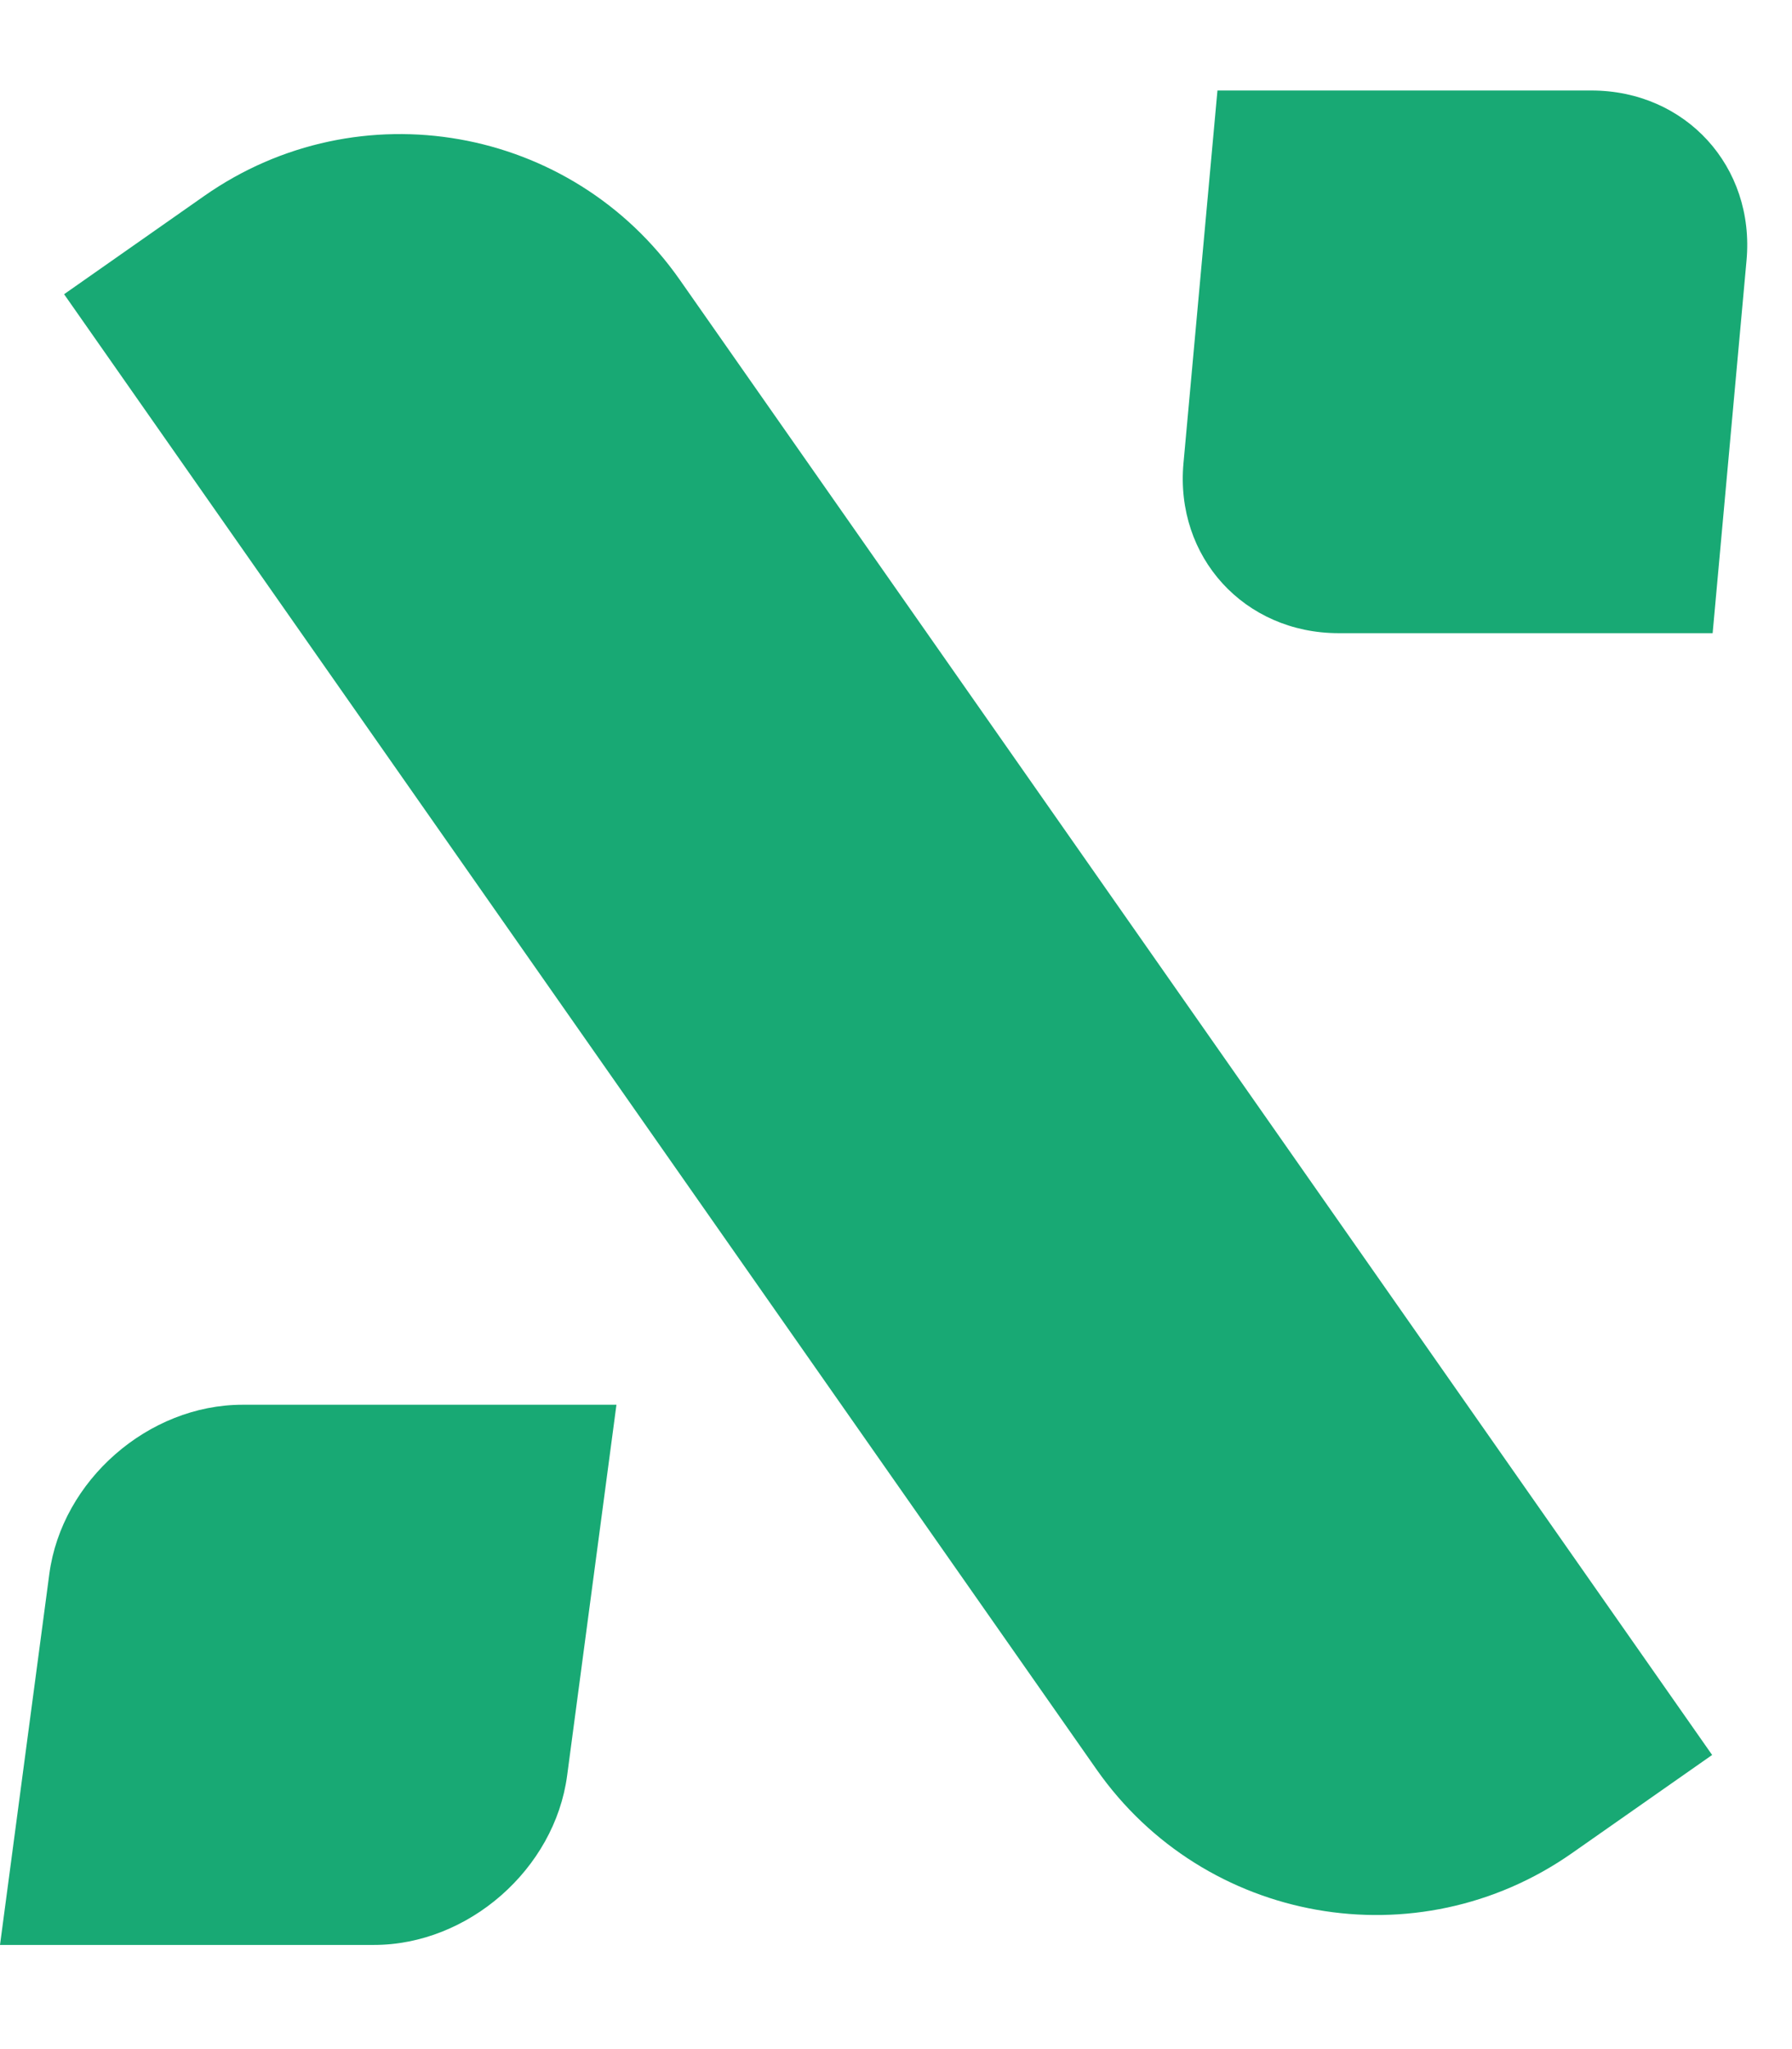
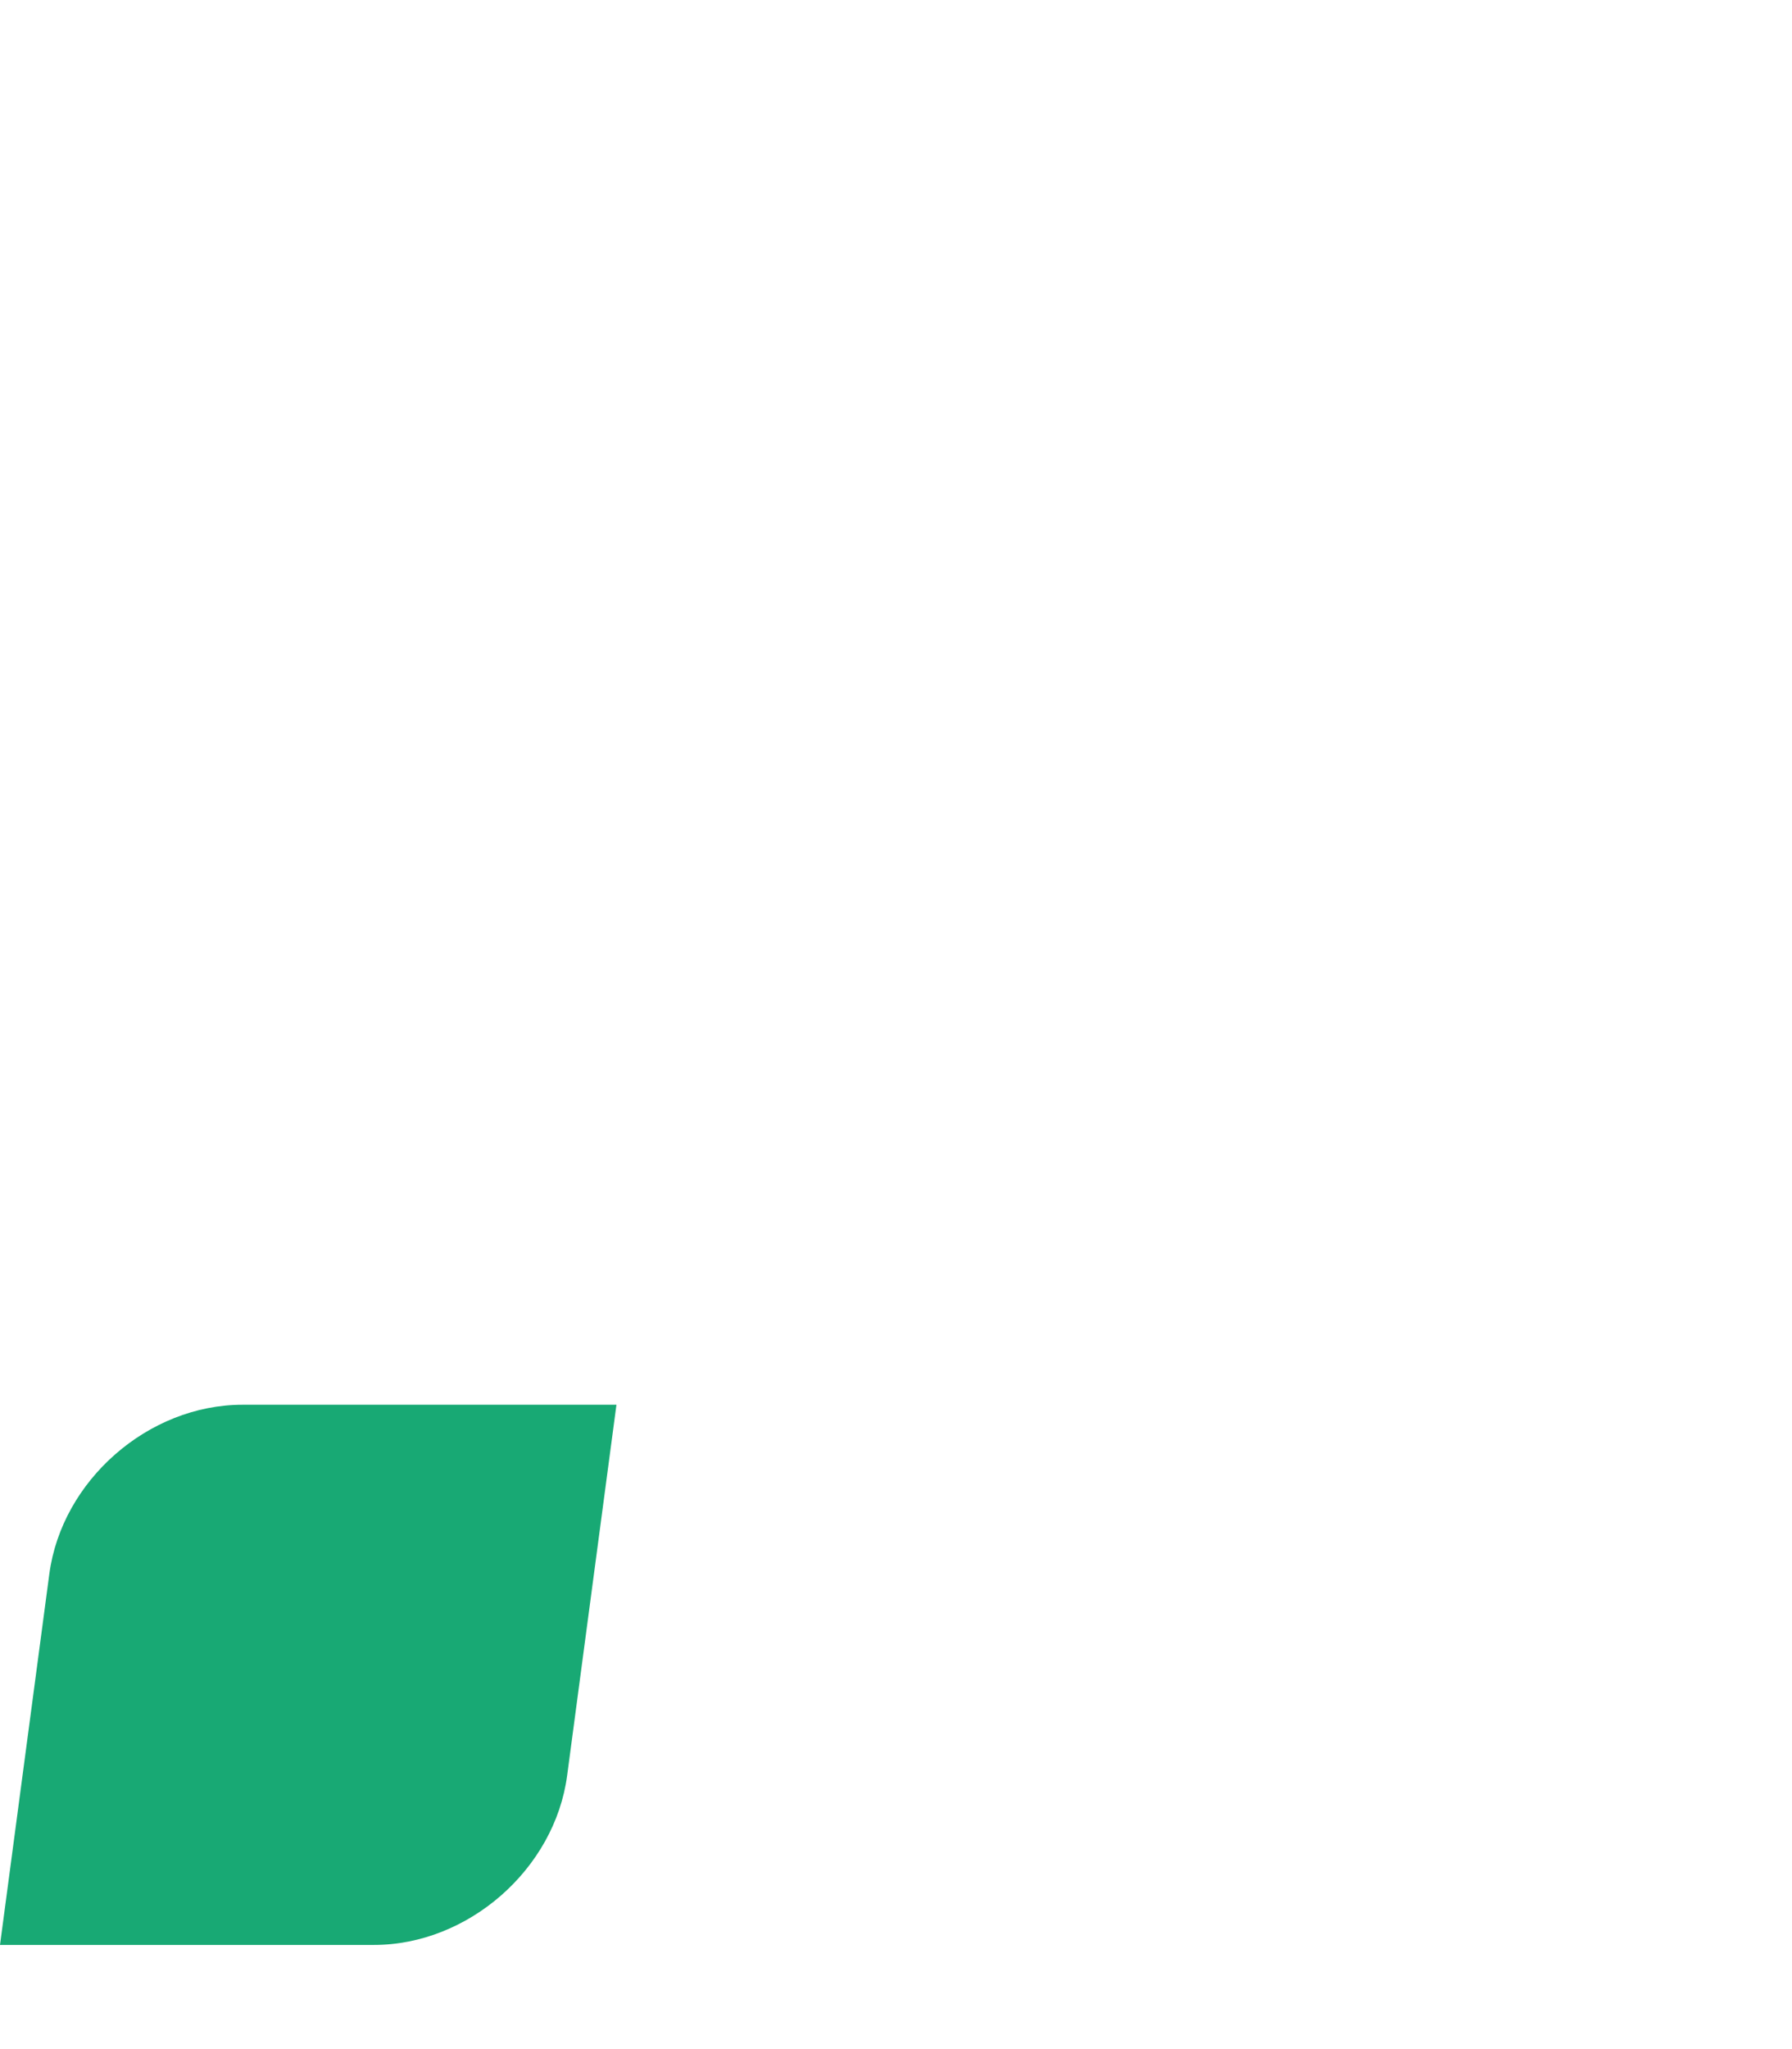
<svg xmlns="http://www.w3.org/2000/svg" width="21" height="24" viewBox="0 0 21 24" fill="none">
-   <path d="M14.267 1.06H18.649C19.754 1.06 20.568 1.952 20.467 3.052L20.07 7.416H15.687C14.582 7.416 13.768 6.524 13.869 5.424L14.267 1.06Z" fill="#18A974" />
  <path d="M0.578 18.435C0.724 17.34 1.737 16.453 2.842 16.453H7.224L6.646 20.797C6.5 21.892 5.487 22.78 4.382 22.78H-0L0.578 18.435Z" fill="#18A974" />
-   <path d="M0.751 3.446L2.395 2.294C4.205 1.027 6.699 1.467 7.966 3.277L20.064 20.555L18.42 21.706C16.61 22.973 14.116 22.533 12.849 20.723L0.751 3.446Z" fill="#18A974" />
</svg>